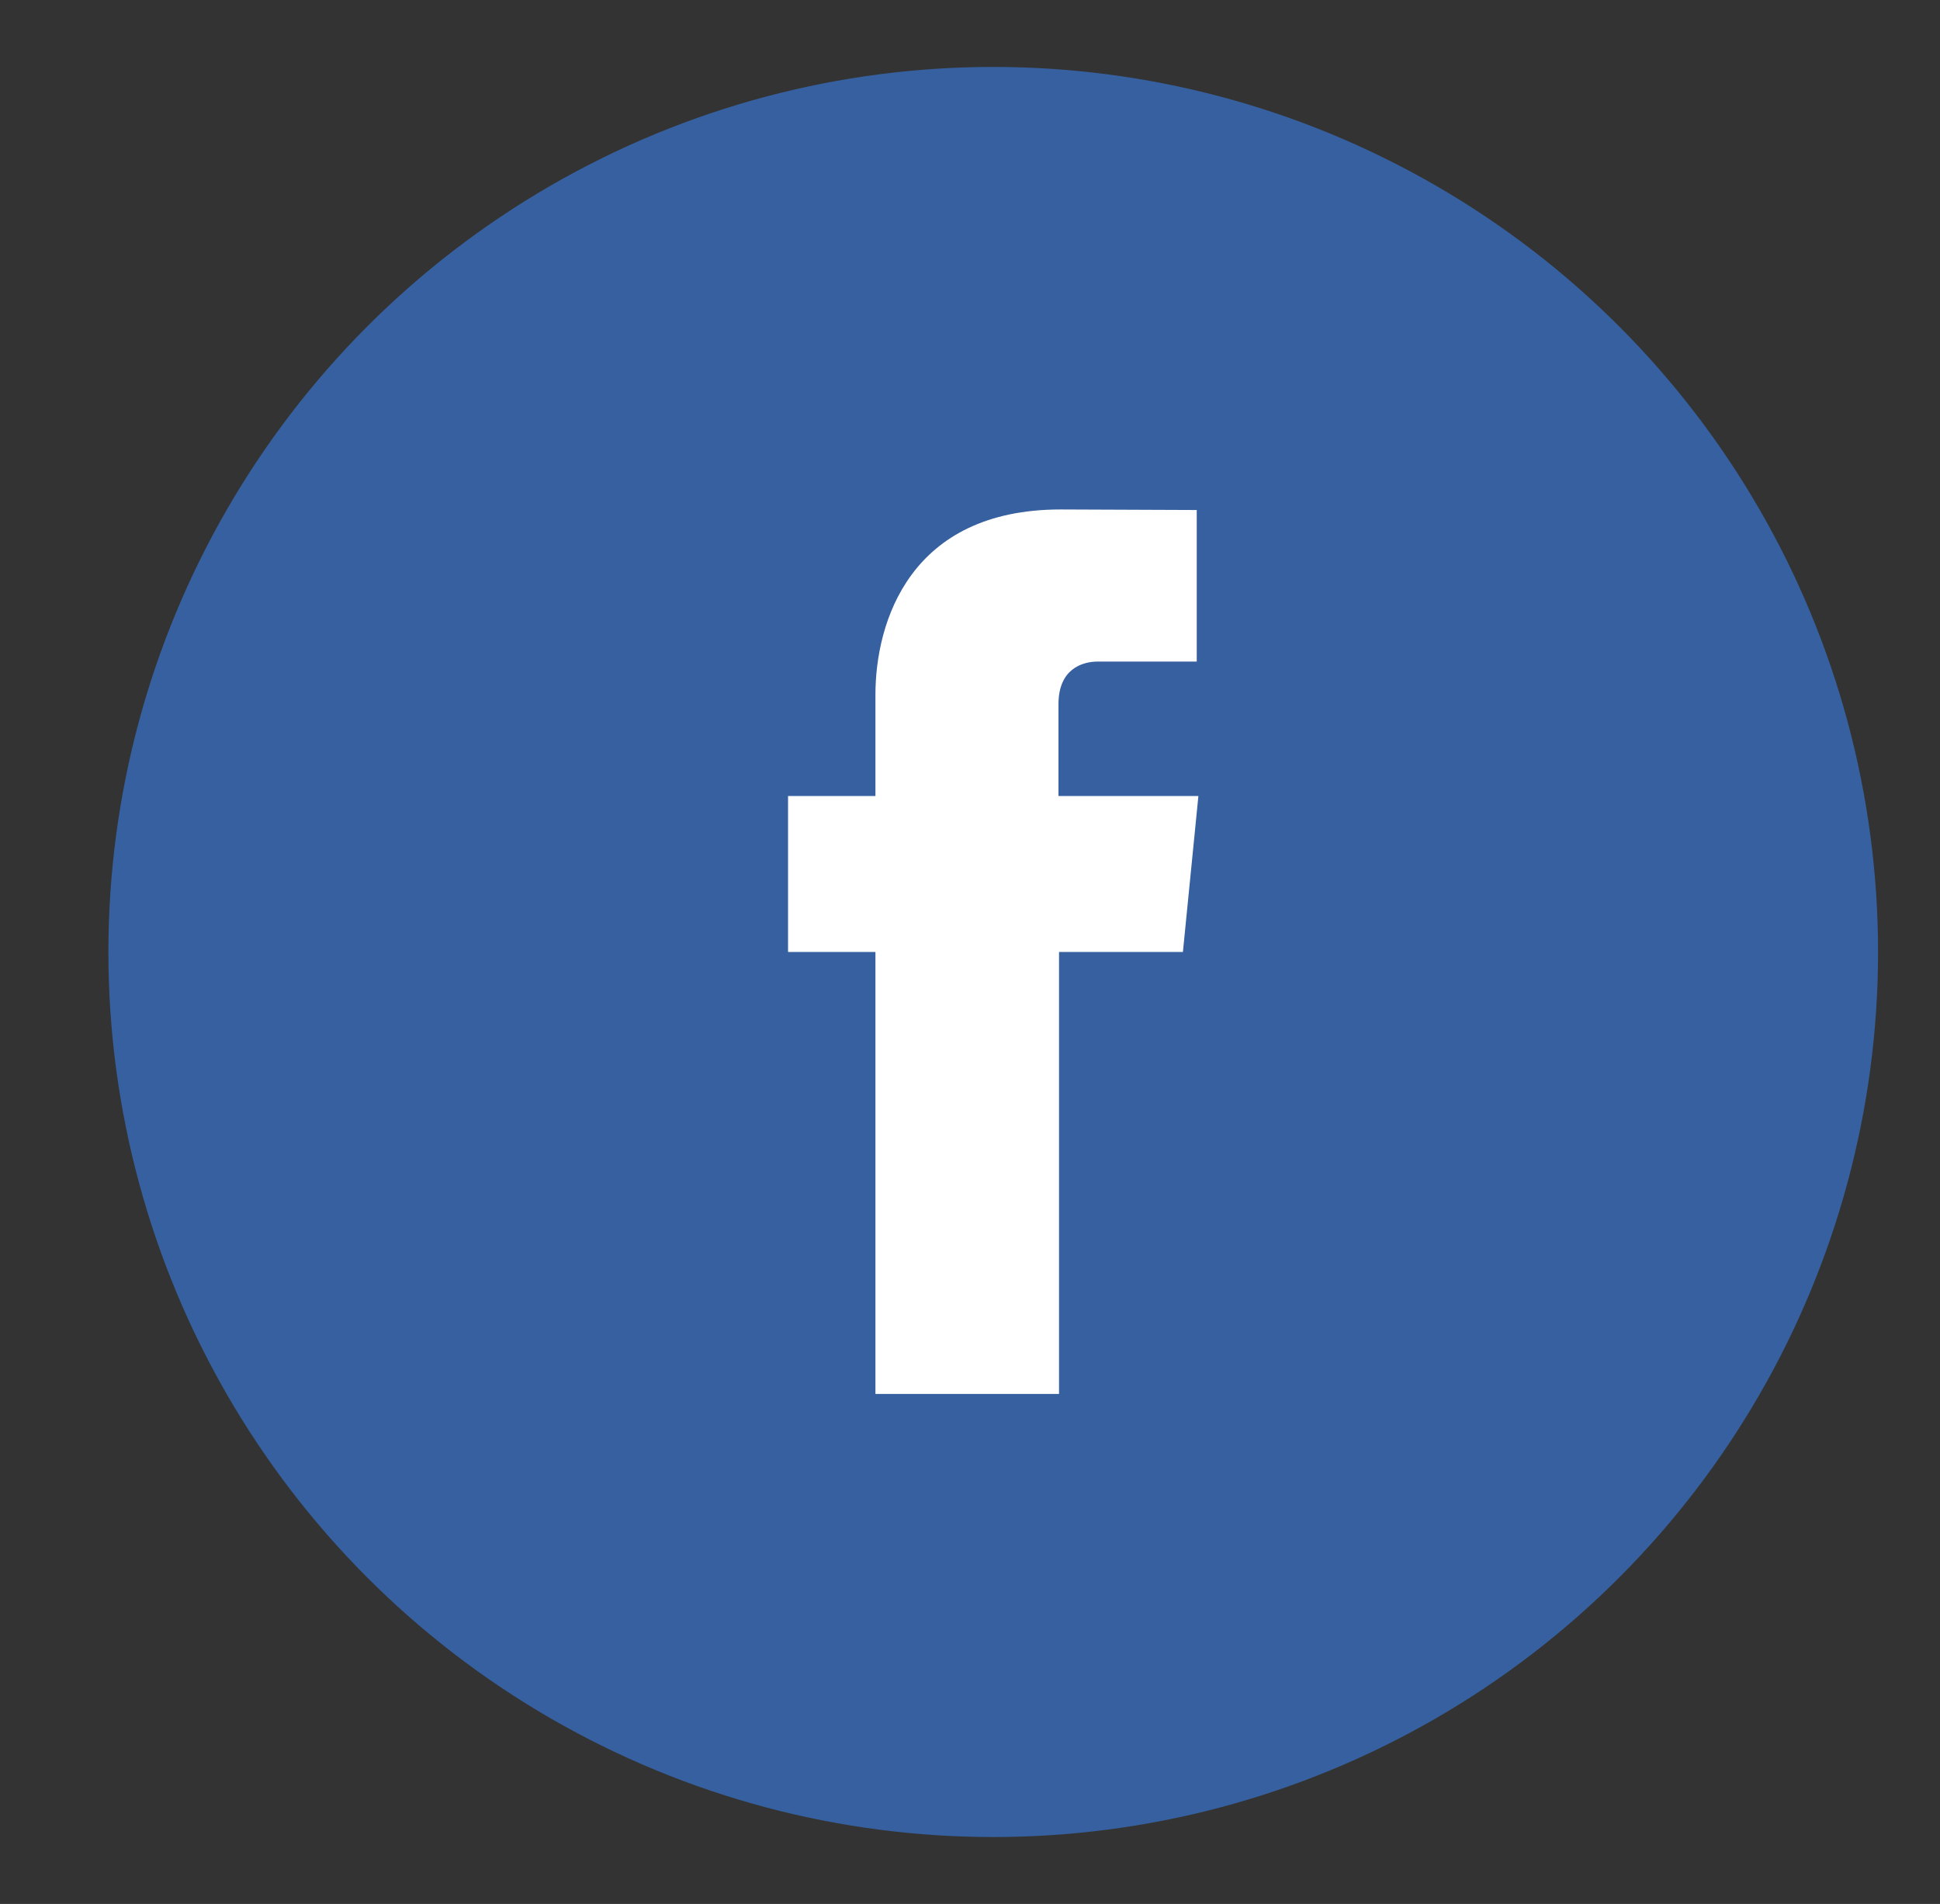
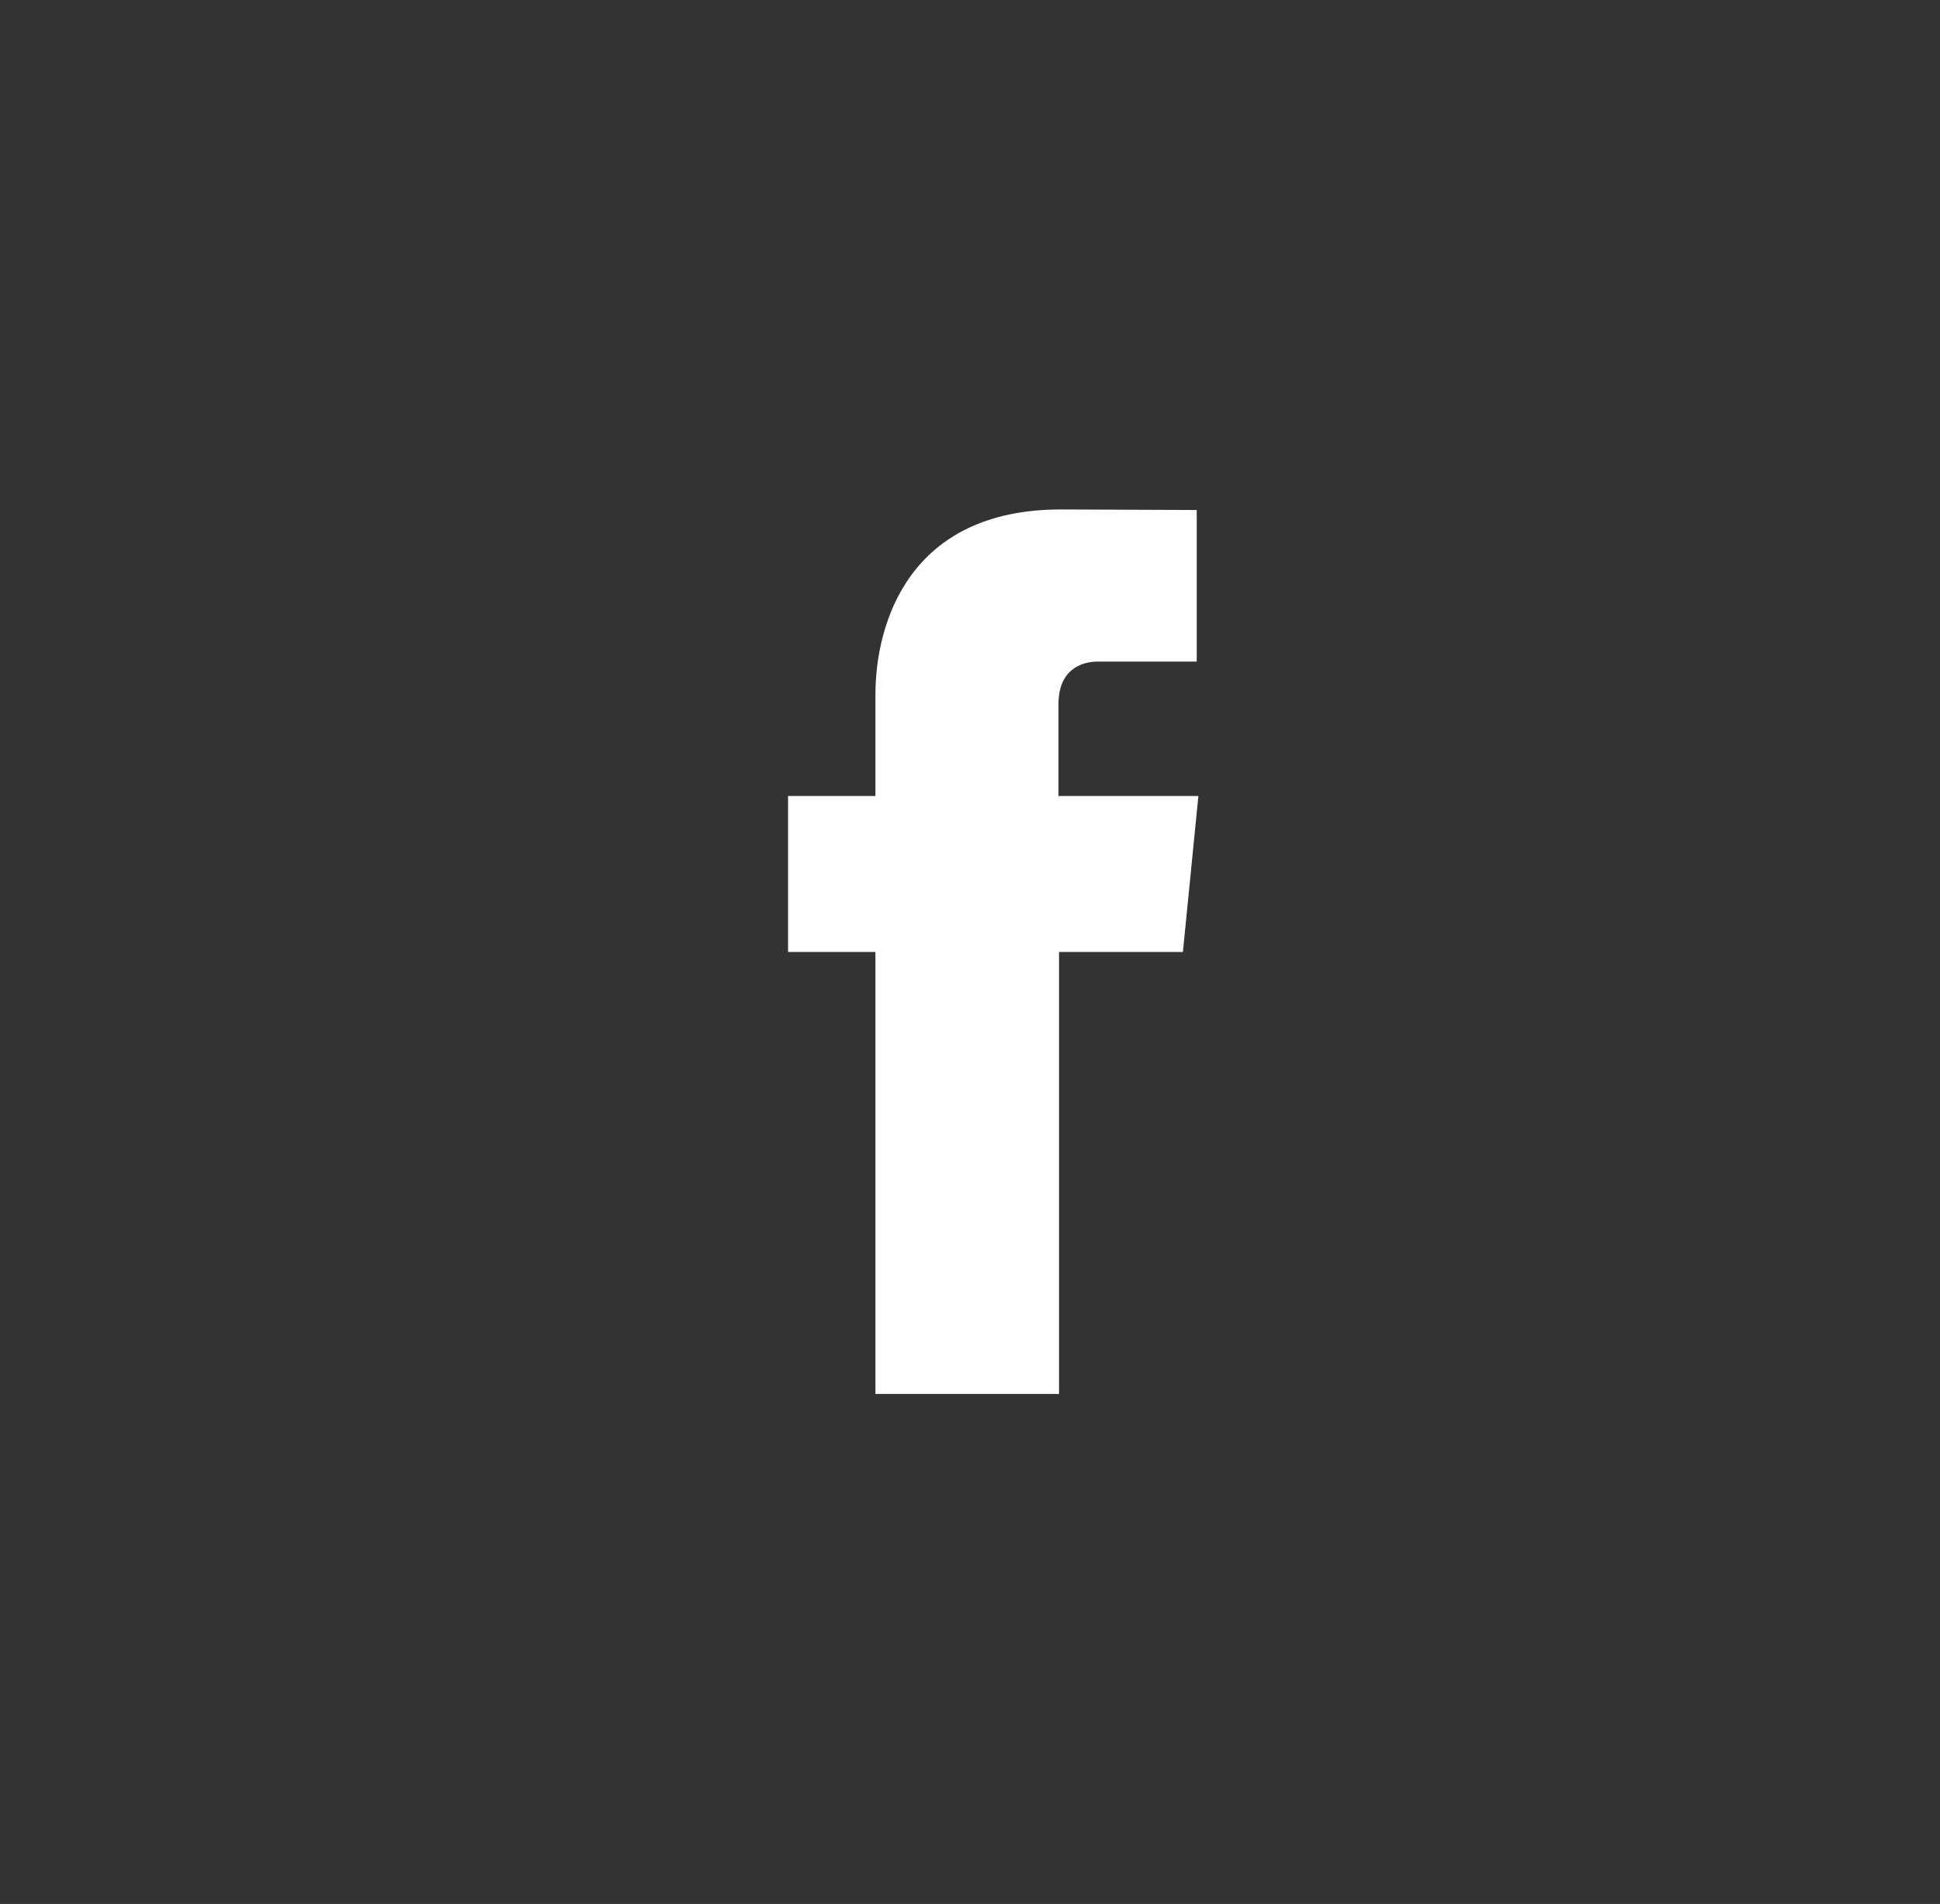
<svg xmlns="http://www.w3.org/2000/svg" version="1.1" id="Layer_1" x="0px" y="0px" viewBox="0 0 35.08 34.42" style="enable-background:new 0 0 35.08 34.42;" xml:space="preserve">
  <rect x="0" y="0" width="35.08" height="34.42" fill="#333333" stroke="none" />
  <style type="text/css">
	.st0{fill:#36609F;}
	.st1{fill:#FFFFFF;}
</style>
  <g>
-     <circle class="st0" cx="17.96" cy="17.21" r="16" />
    <path class="st1" d="M21.39,17.21h-2.24c0,3.58,0,7.99,0,7.99h-3.32c0,0,0-4.37,0-7.99h-1.58v-2.82h1.58v-1.83   c0-1.31,0.62-3.35,3.35-3.35l2.46,0.01v2.74c0,0-1.5,0-1.79,0s-0.71,0.14-0.71,0.77v1.66h2.53L21.39,17.21z" />
  </g>
</svg>